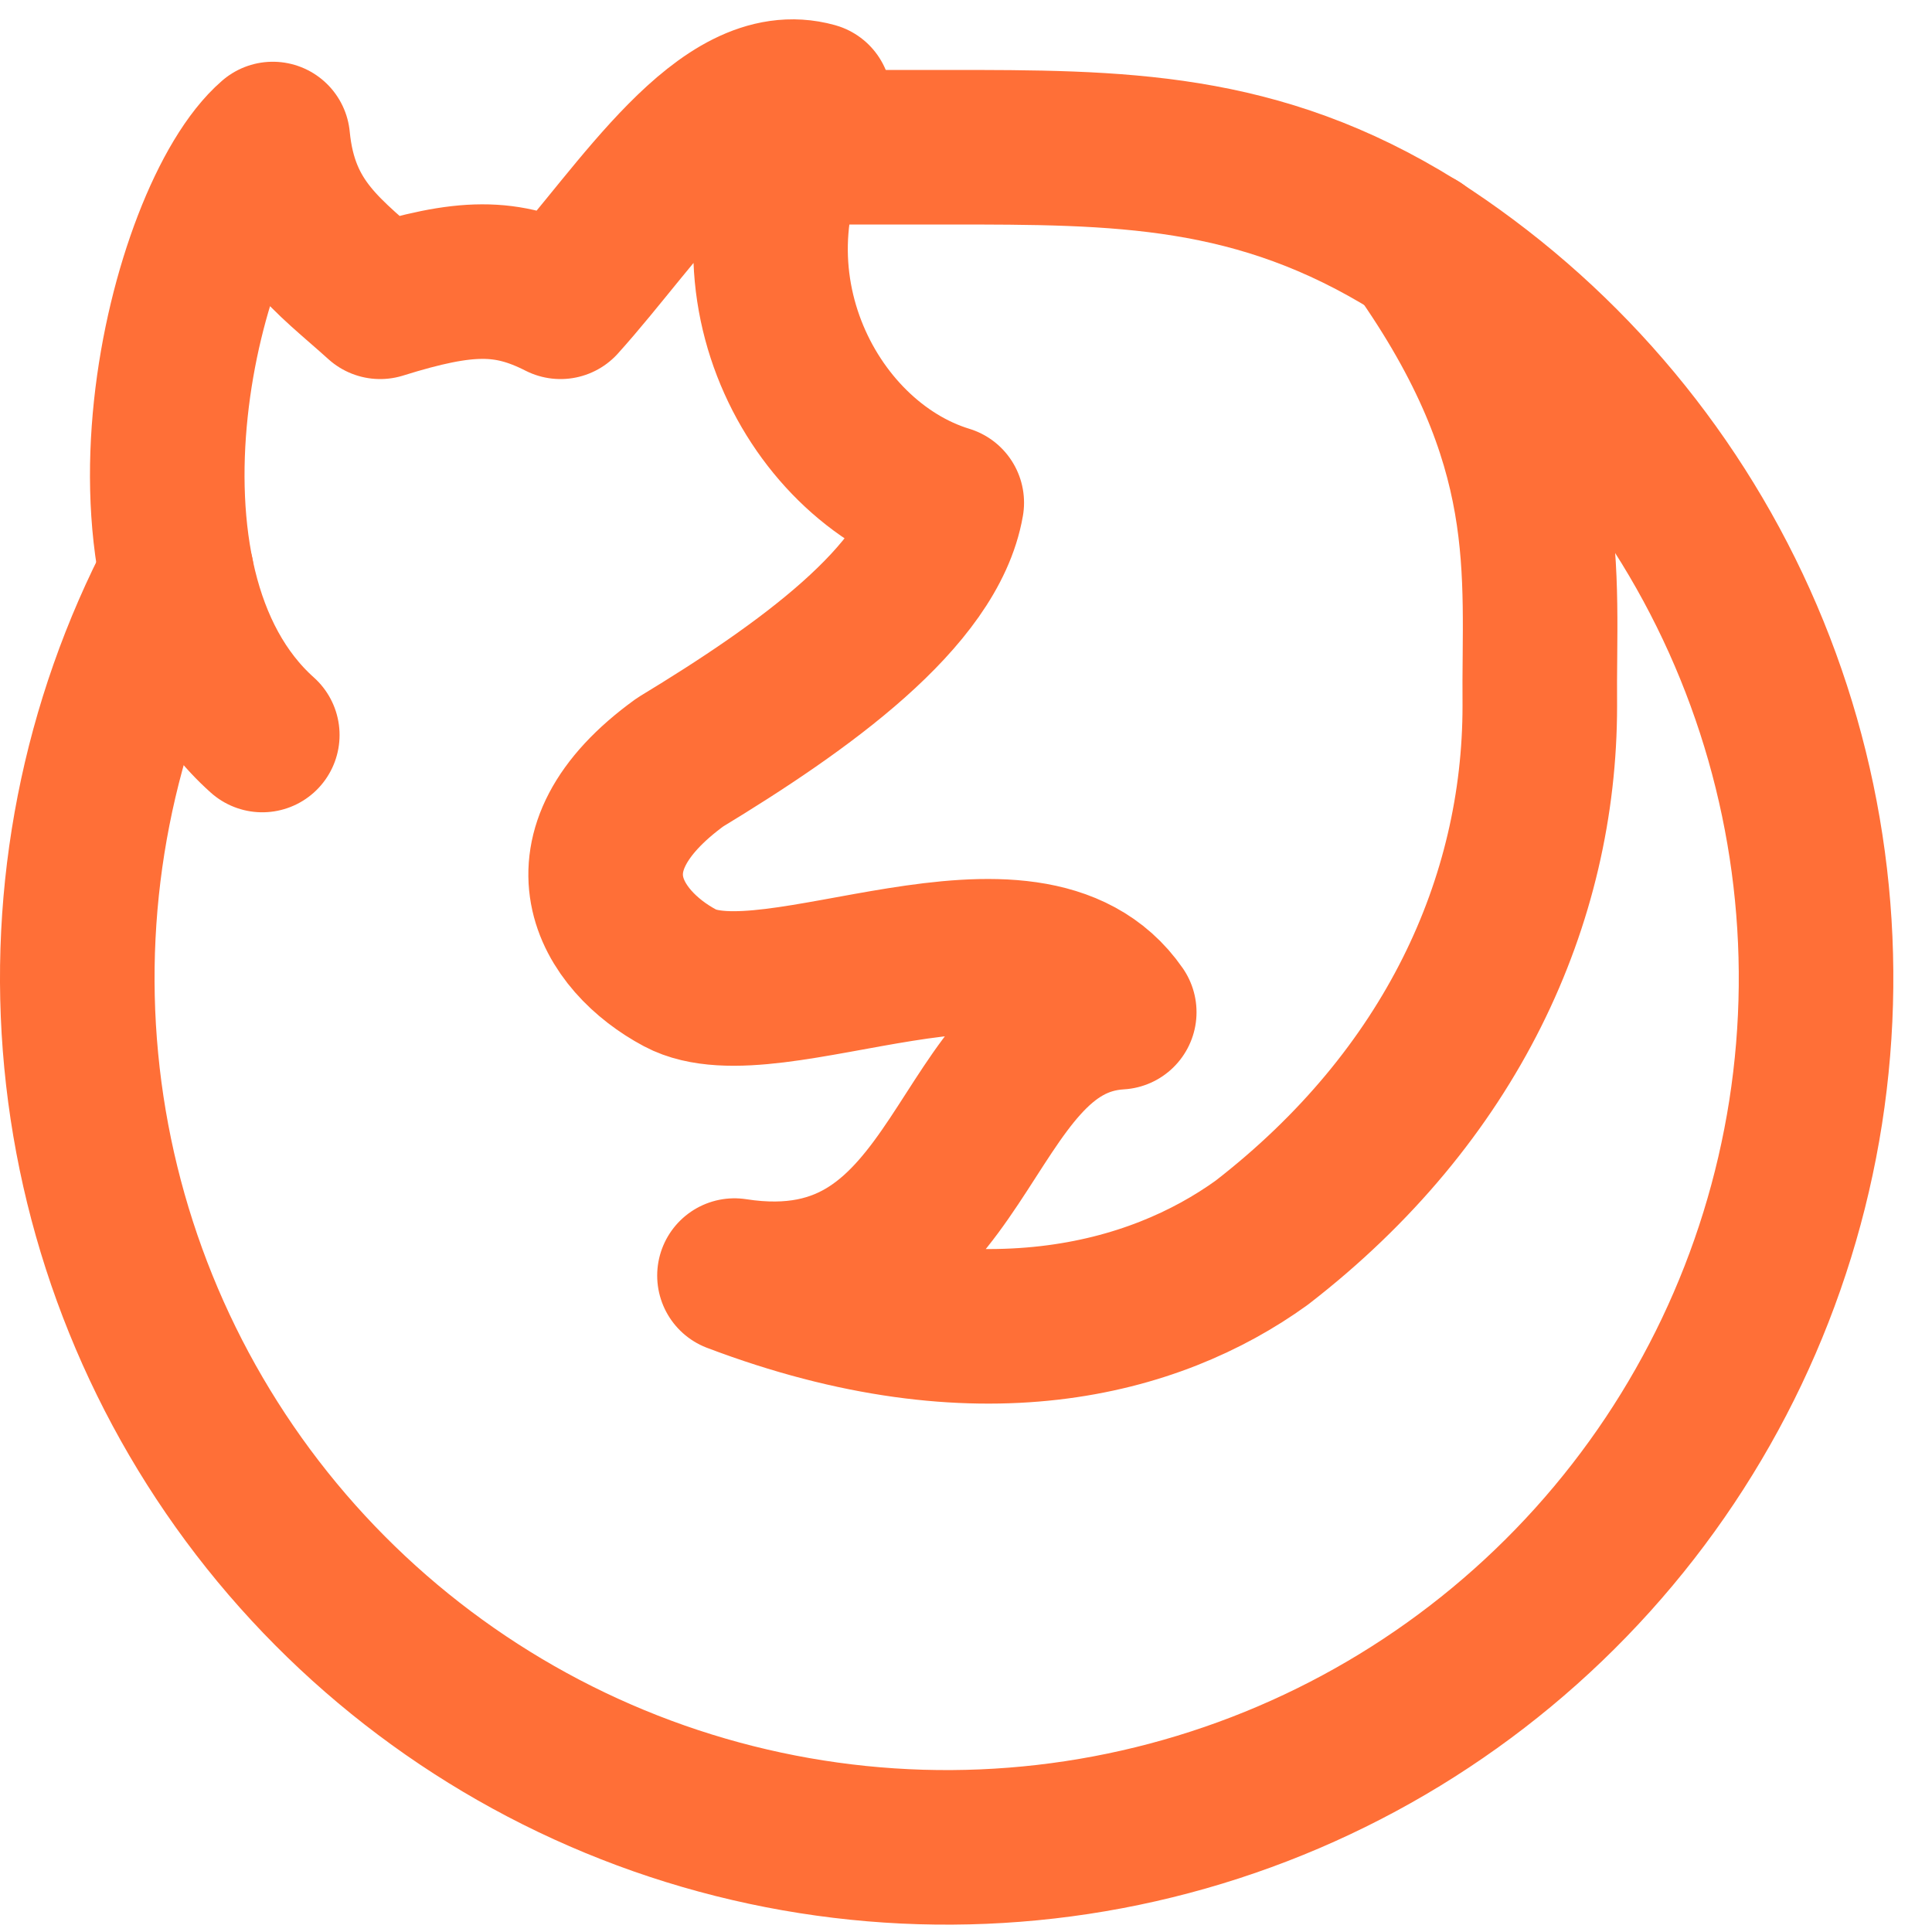
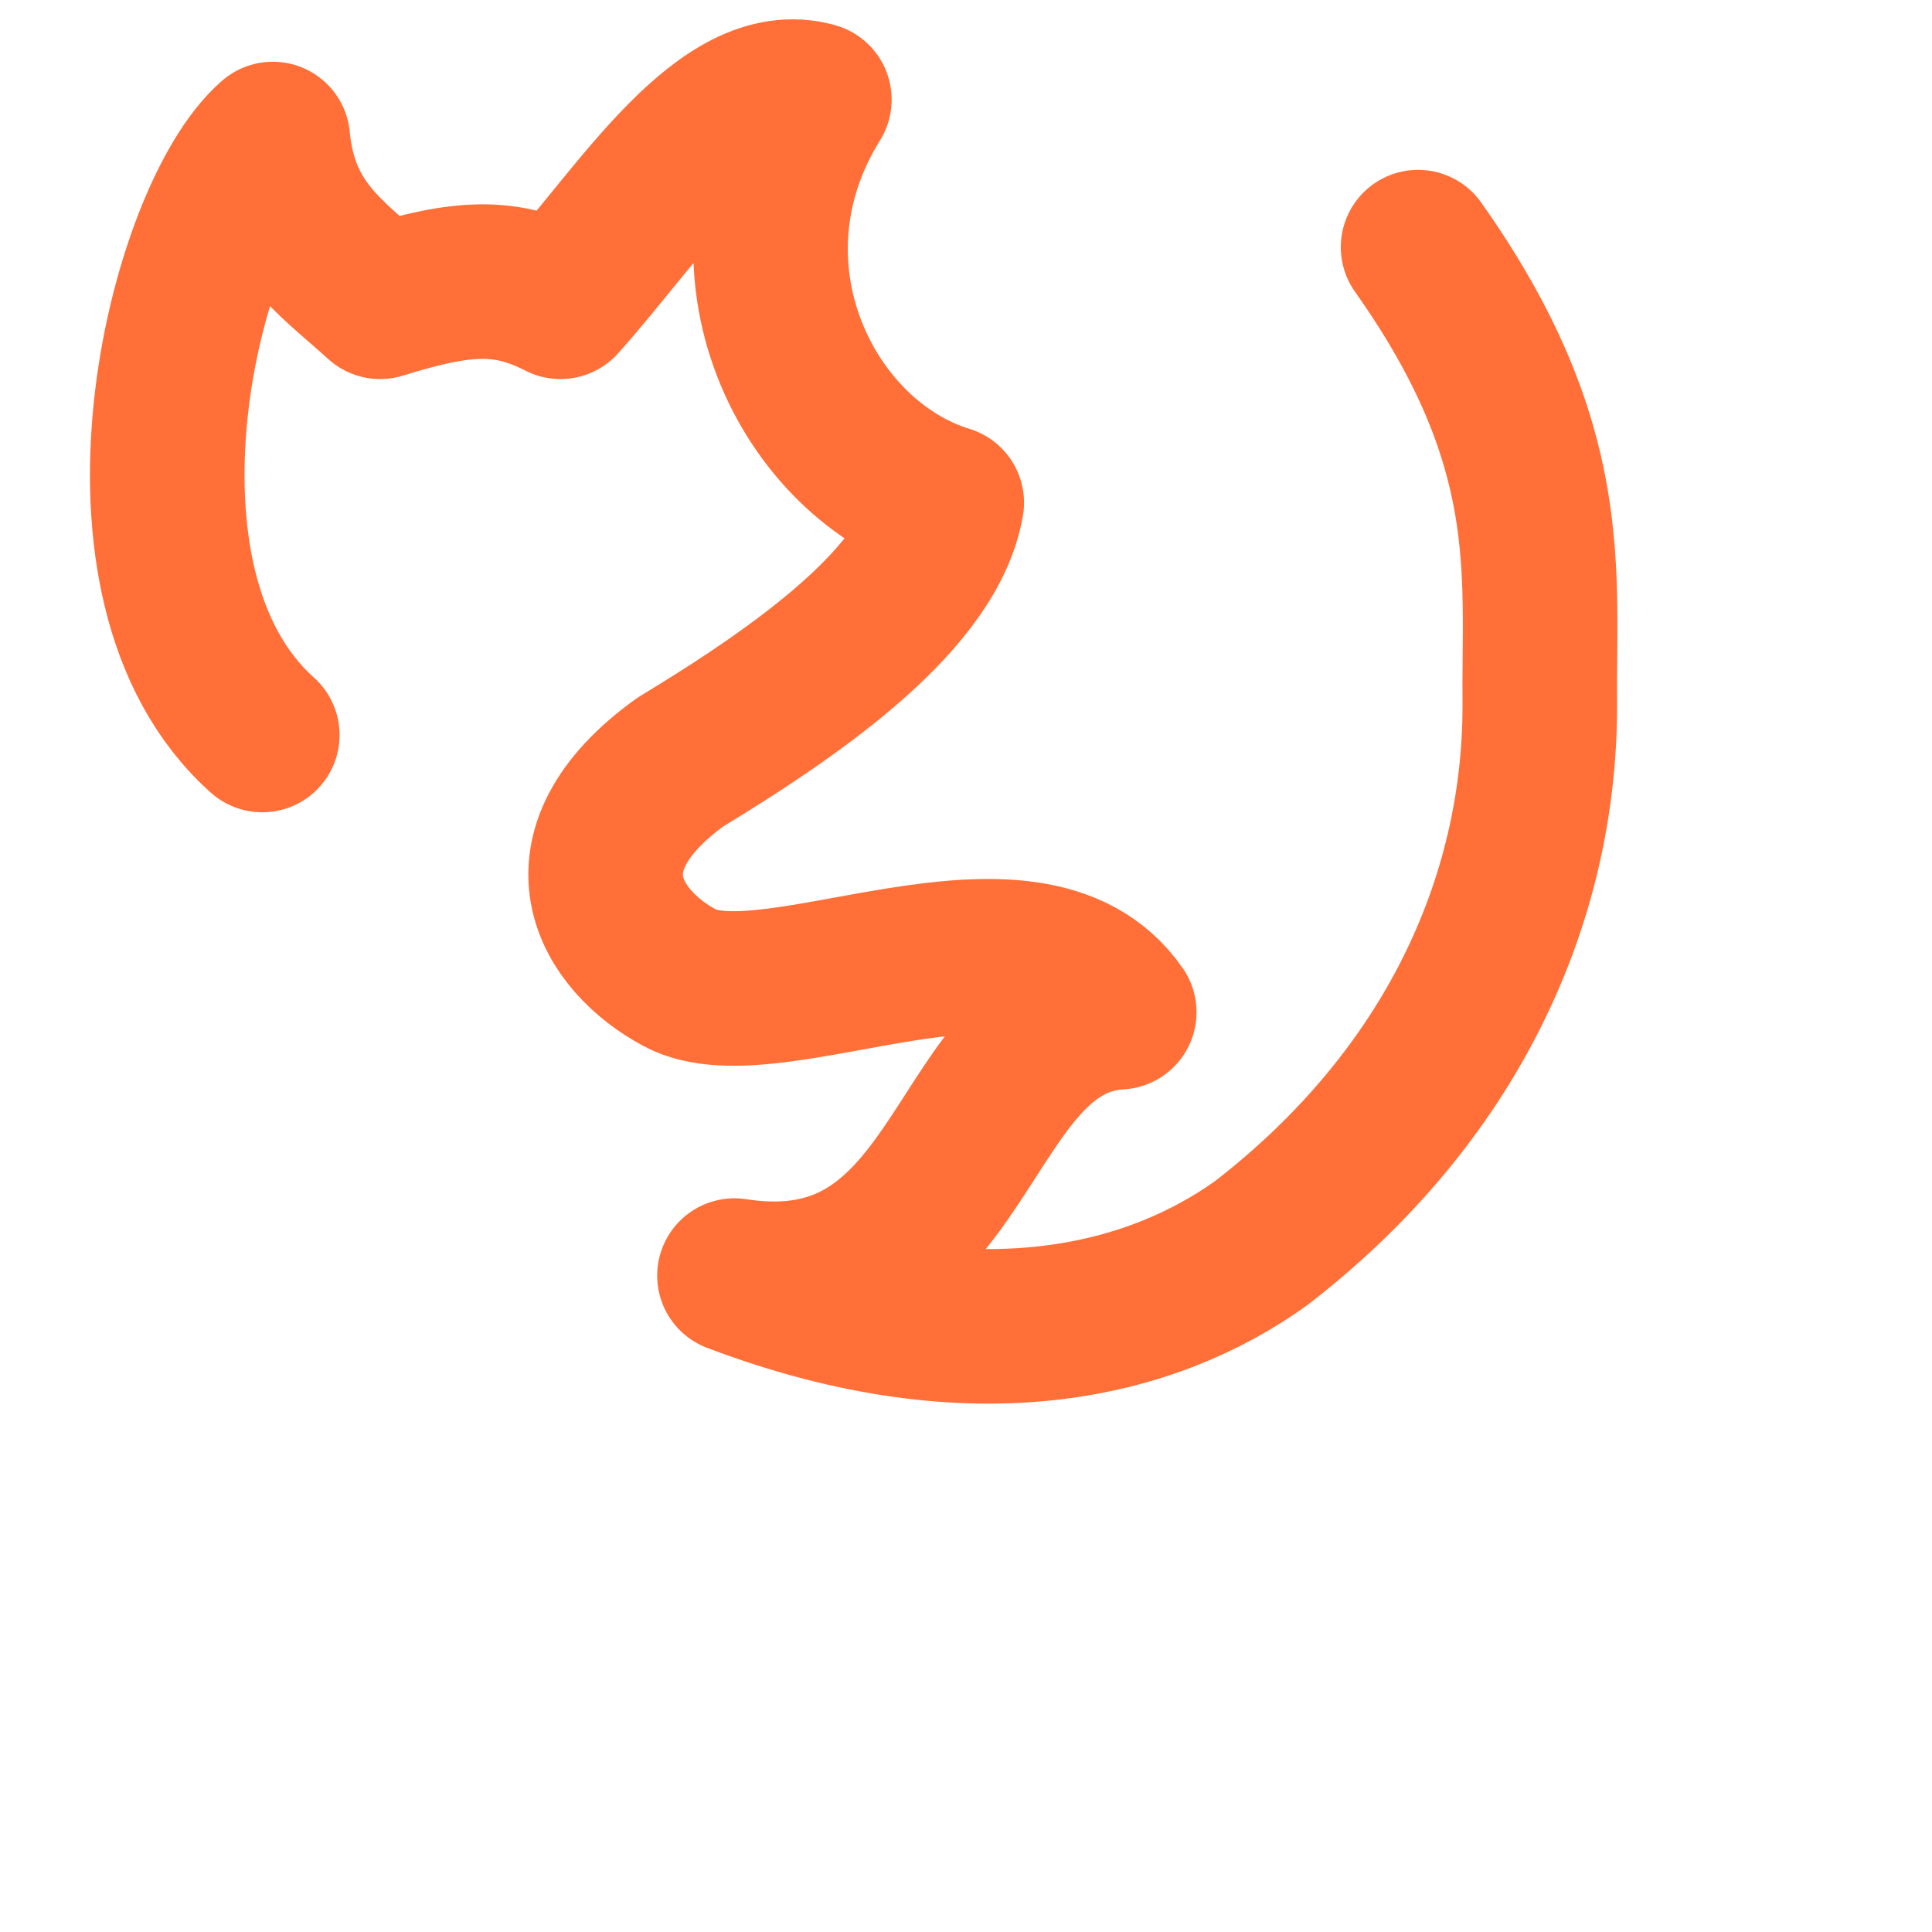
<svg xmlns="http://www.w3.org/2000/svg" width="25" height="25" viewBox="0 0 25 25" fill="none">
-   <path d="M2.287 7.43C1.273 9.364 0.843 11.551 1.051 13.725C1.259 15.899 2.095 17.965 3.457 19.672C4.819 21.378 6.648 22.652 8.721 23.337C10.795 24.022 13.023 24.089 15.133 23.529C17.244 22.969 19.146 21.808 20.608 20.185C22.07 18.563 23.027 16.55 23.365 14.393C23.702 12.236 23.404 10.027 22.508 8.036C21.611 6.044 20.155 4.357 18.316 3.18C16.271 1.905 14.486 1.905 12.252 1.905H10.193" stroke="#FF6F37" stroke-width="2" stroke-linecap="round" stroke-linejoin="round" />
  <path d="M3.394 9.511C1.199 7.55 2.388 2.786 3.53 1.799C3.638 2.919 4.261 3.309 4.919 3.905C6.019 3.561 6.56 3.553 7.253 3.905C8.278 2.768 9.37 0.963 10.538 1.289C9.185 3.465 10.45 5.955 12.251 6.505C12.039 7.724 10.396 8.896 8.801 9.863C7.181 11.035 7.899 12.175 8.801 12.655C9.988 13.288 13.315 11.411 14.483 13.098C12.36 13.225 12.563 16.981 9.504 16.506C12.658 17.703 14.935 17.084 16.326 16.081C18.783 14.181 19.925 11.654 19.925 9.135C19.908 7.388 20.168 5.766 18.35 3.198" stroke="#FF6F37" stroke-width="2" stroke-linecap="round" stroke-linejoin="round" />
</svg>